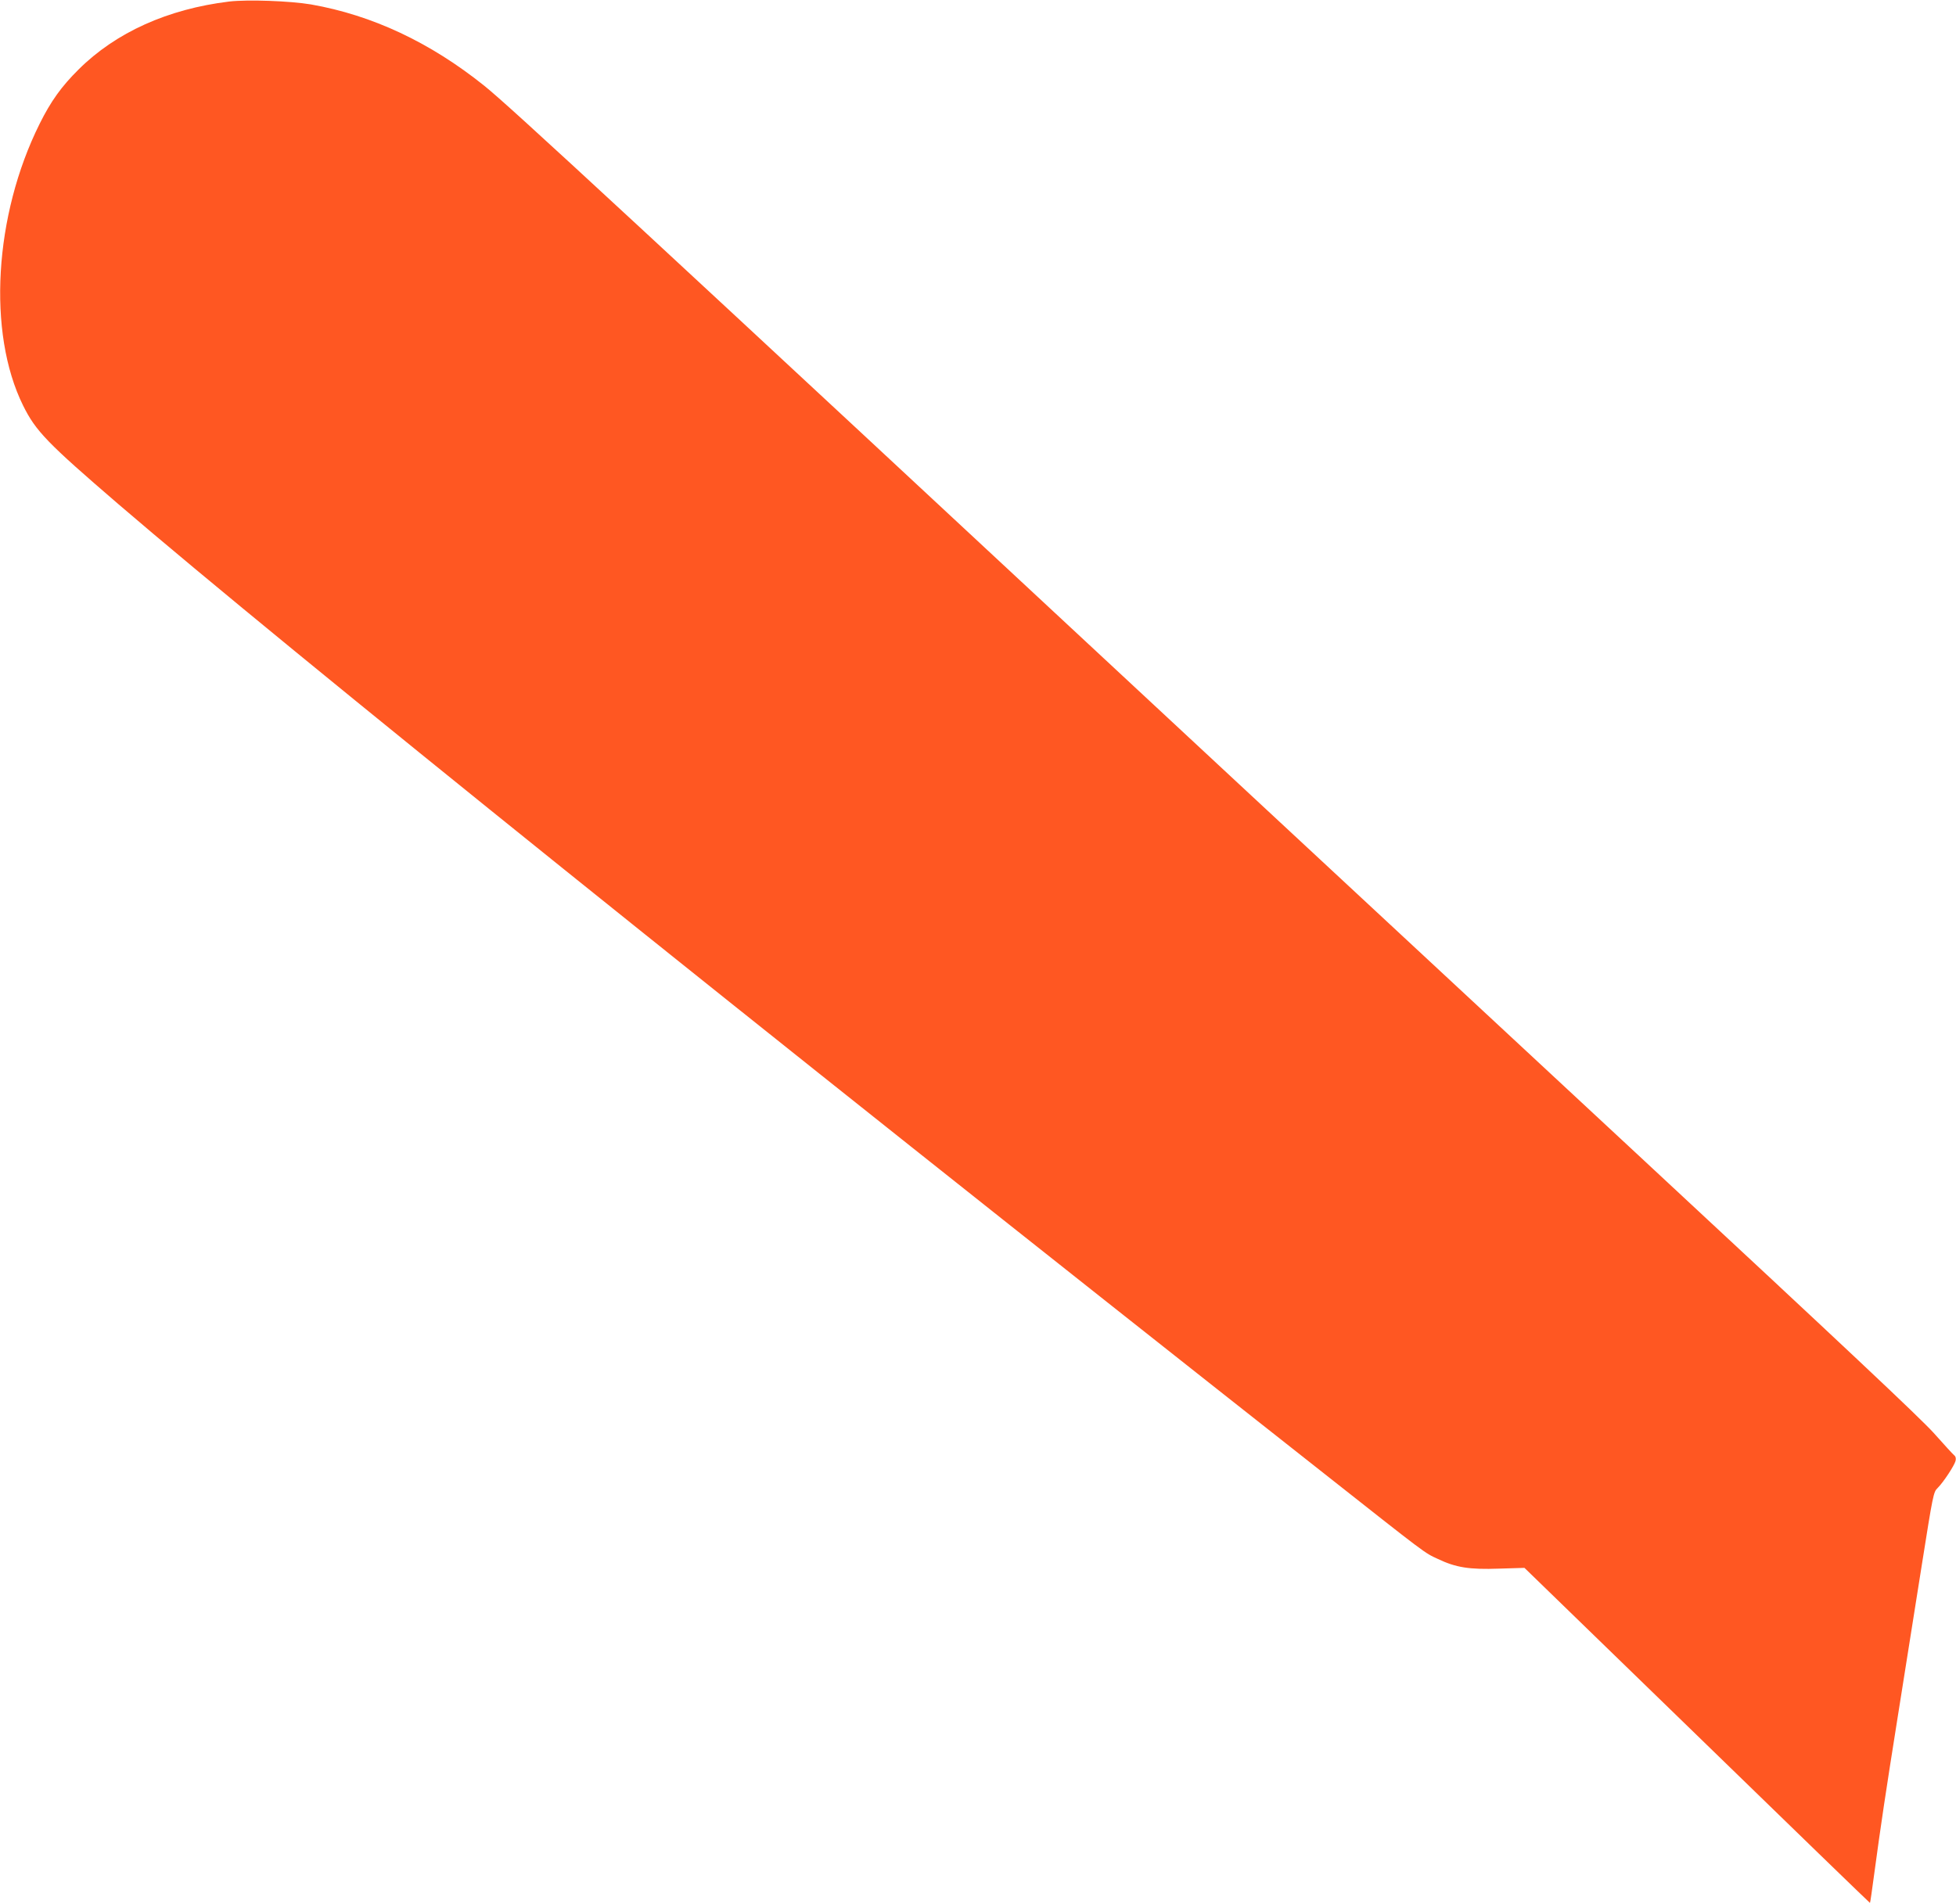
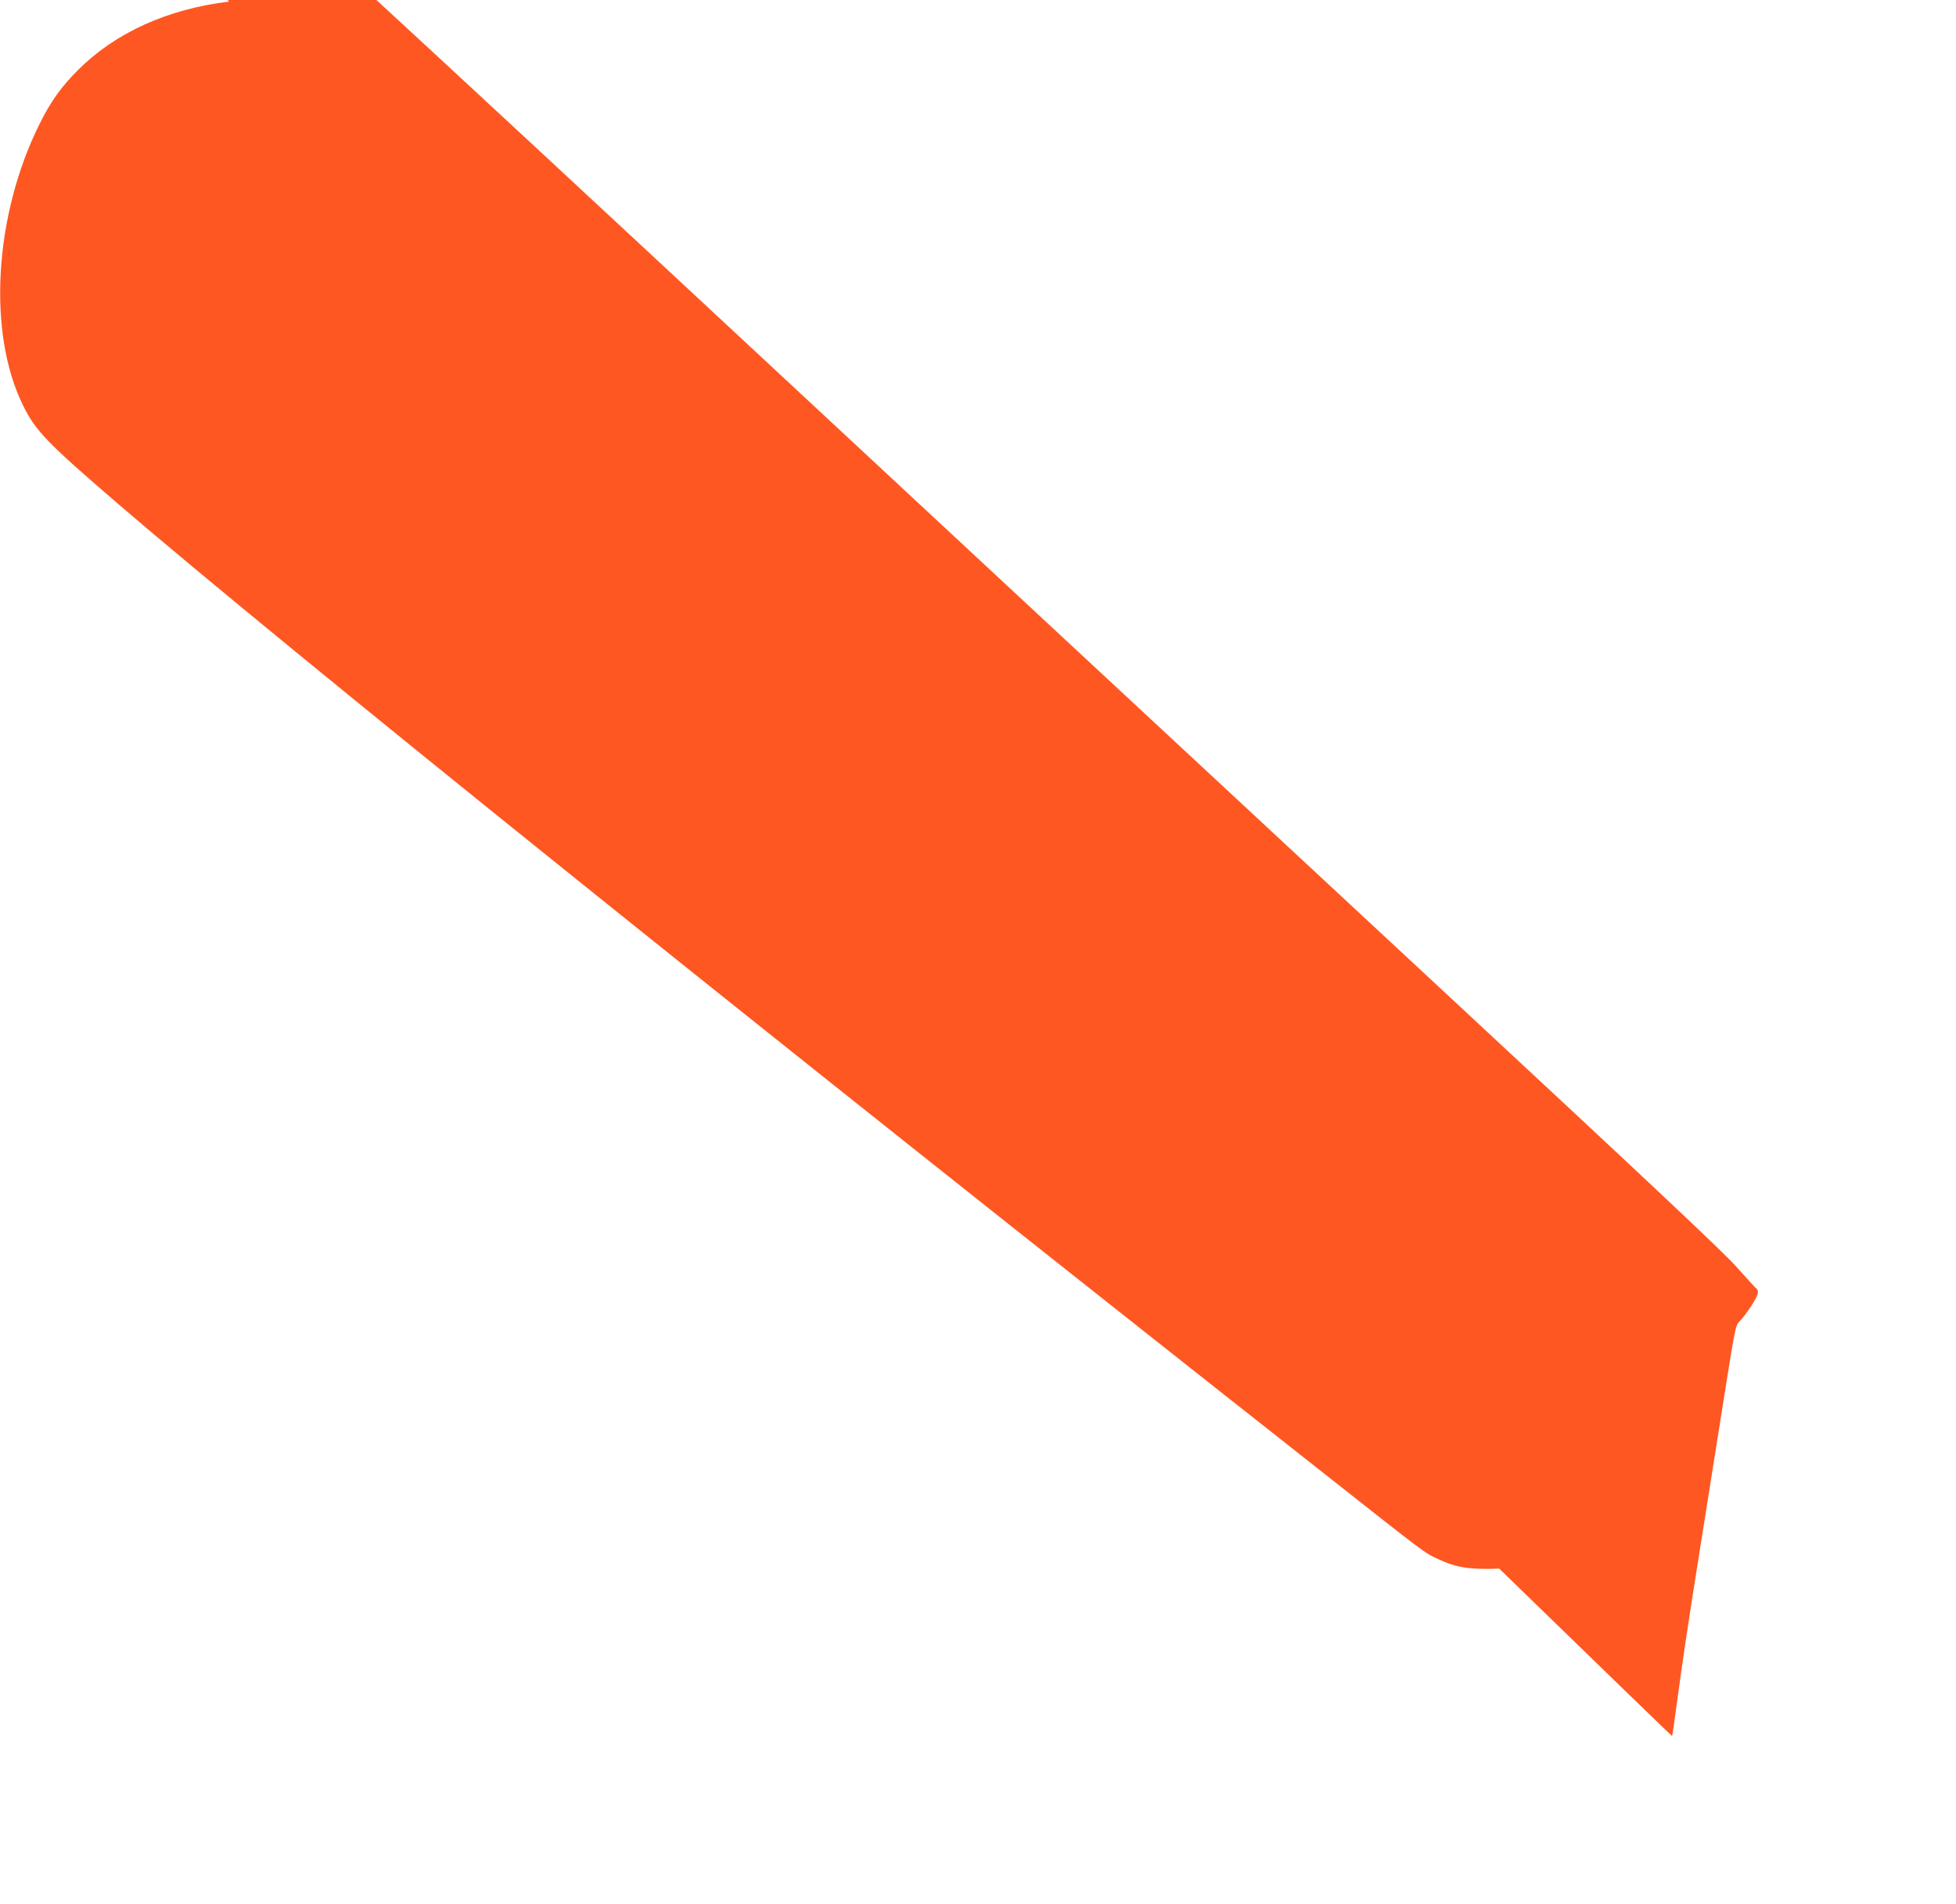
<svg xmlns="http://www.w3.org/2000/svg" version="1.0" width="1280pt" height="1246pt" viewBox="0 0 1280 1246" preserveAspectRatio="xMidYMid meet">
  <g transform="translate(0,1246) scale(0.1,-0.1)" fill="#ff5722" stroke="none">
-     <path d="M1500 12450 c-402 -49 -742 -202 -986 -445 -112 -111 -181 -207 -255 -356 -298 -599 -343 -1367 -108 -1843 83 -168 158 -245 624 -646 1103 -947 4066 -3330 7860 -6321 716 -565 683 -540 775 -583 118 -56 205 -70 401 -63 l165 5 1130 -1097 c621 -604 1130 -1097 1131 -1096 2 1 14 87 28 191 44 325 72 513 154 1029 44 275 114 718 156 984 75 472 77 485 105 512 38 38 109 146 117 177 4 16 1 29 -8 36 -8 6 -68 72 -134 146 -89 99 -594 574 -1935 1820 -998 927 -2179 2025 -2625 2440 -4023 3744 -4755 4421 -4925 4558 -355 285 -735 463 -1135 533 -137 23 -414 33 -535 19z" />
+     <path d="M1500 12450 c-402 -49 -742 -202 -986 -445 -112 -111 -181 -207 -255 -356 -298 -599 -343 -1367 -108 -1843 83 -168 158 -245 624 -646 1103 -947 4066 -3330 7860 -6321 716 -565 683 -540 775 -583 118 -56 205 -70 401 -63 c621 -604 1130 -1097 1131 -1096 2 1 14 87 28 191 44 325 72 513 154 1029 44 275 114 718 156 984 75 472 77 485 105 512 38 38 109 146 117 177 4 16 1 29 -8 36 -8 6 -68 72 -134 146 -89 99 -594 574 -1935 1820 -998 927 -2179 2025 -2625 2440 -4023 3744 -4755 4421 -4925 4558 -355 285 -735 463 -1135 533 -137 23 -414 33 -535 19z" />
  </g>
</svg>